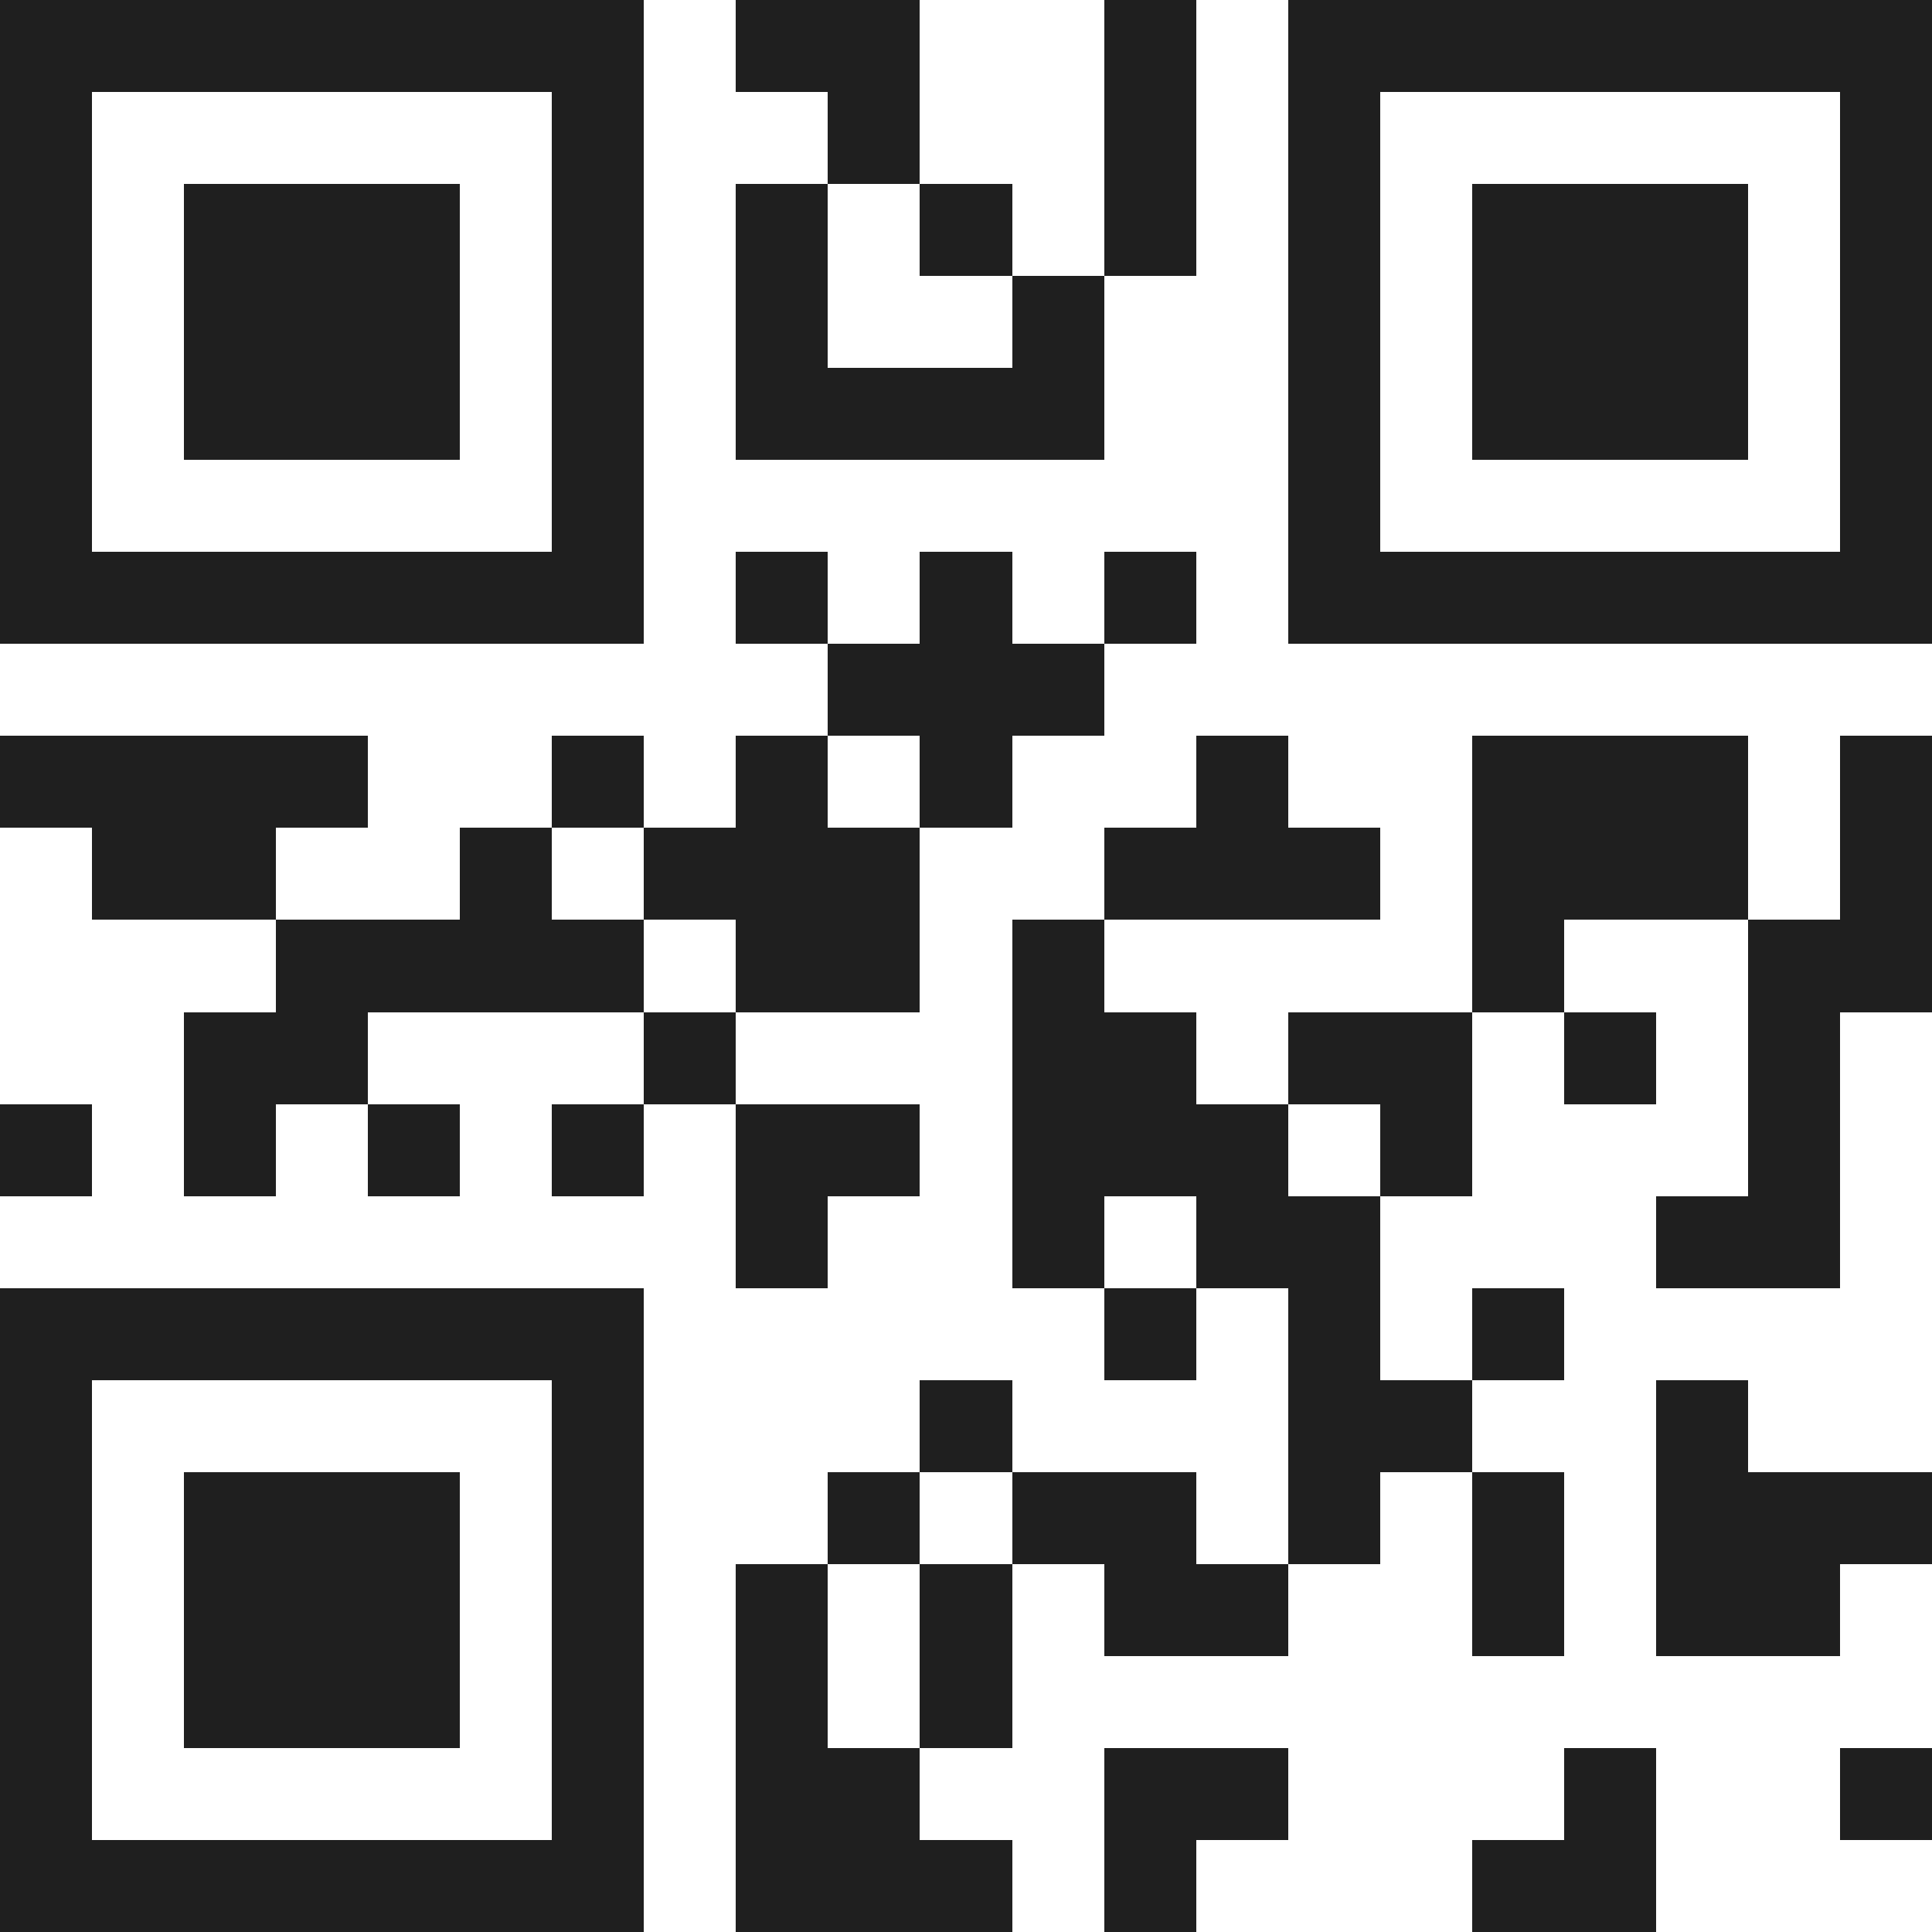
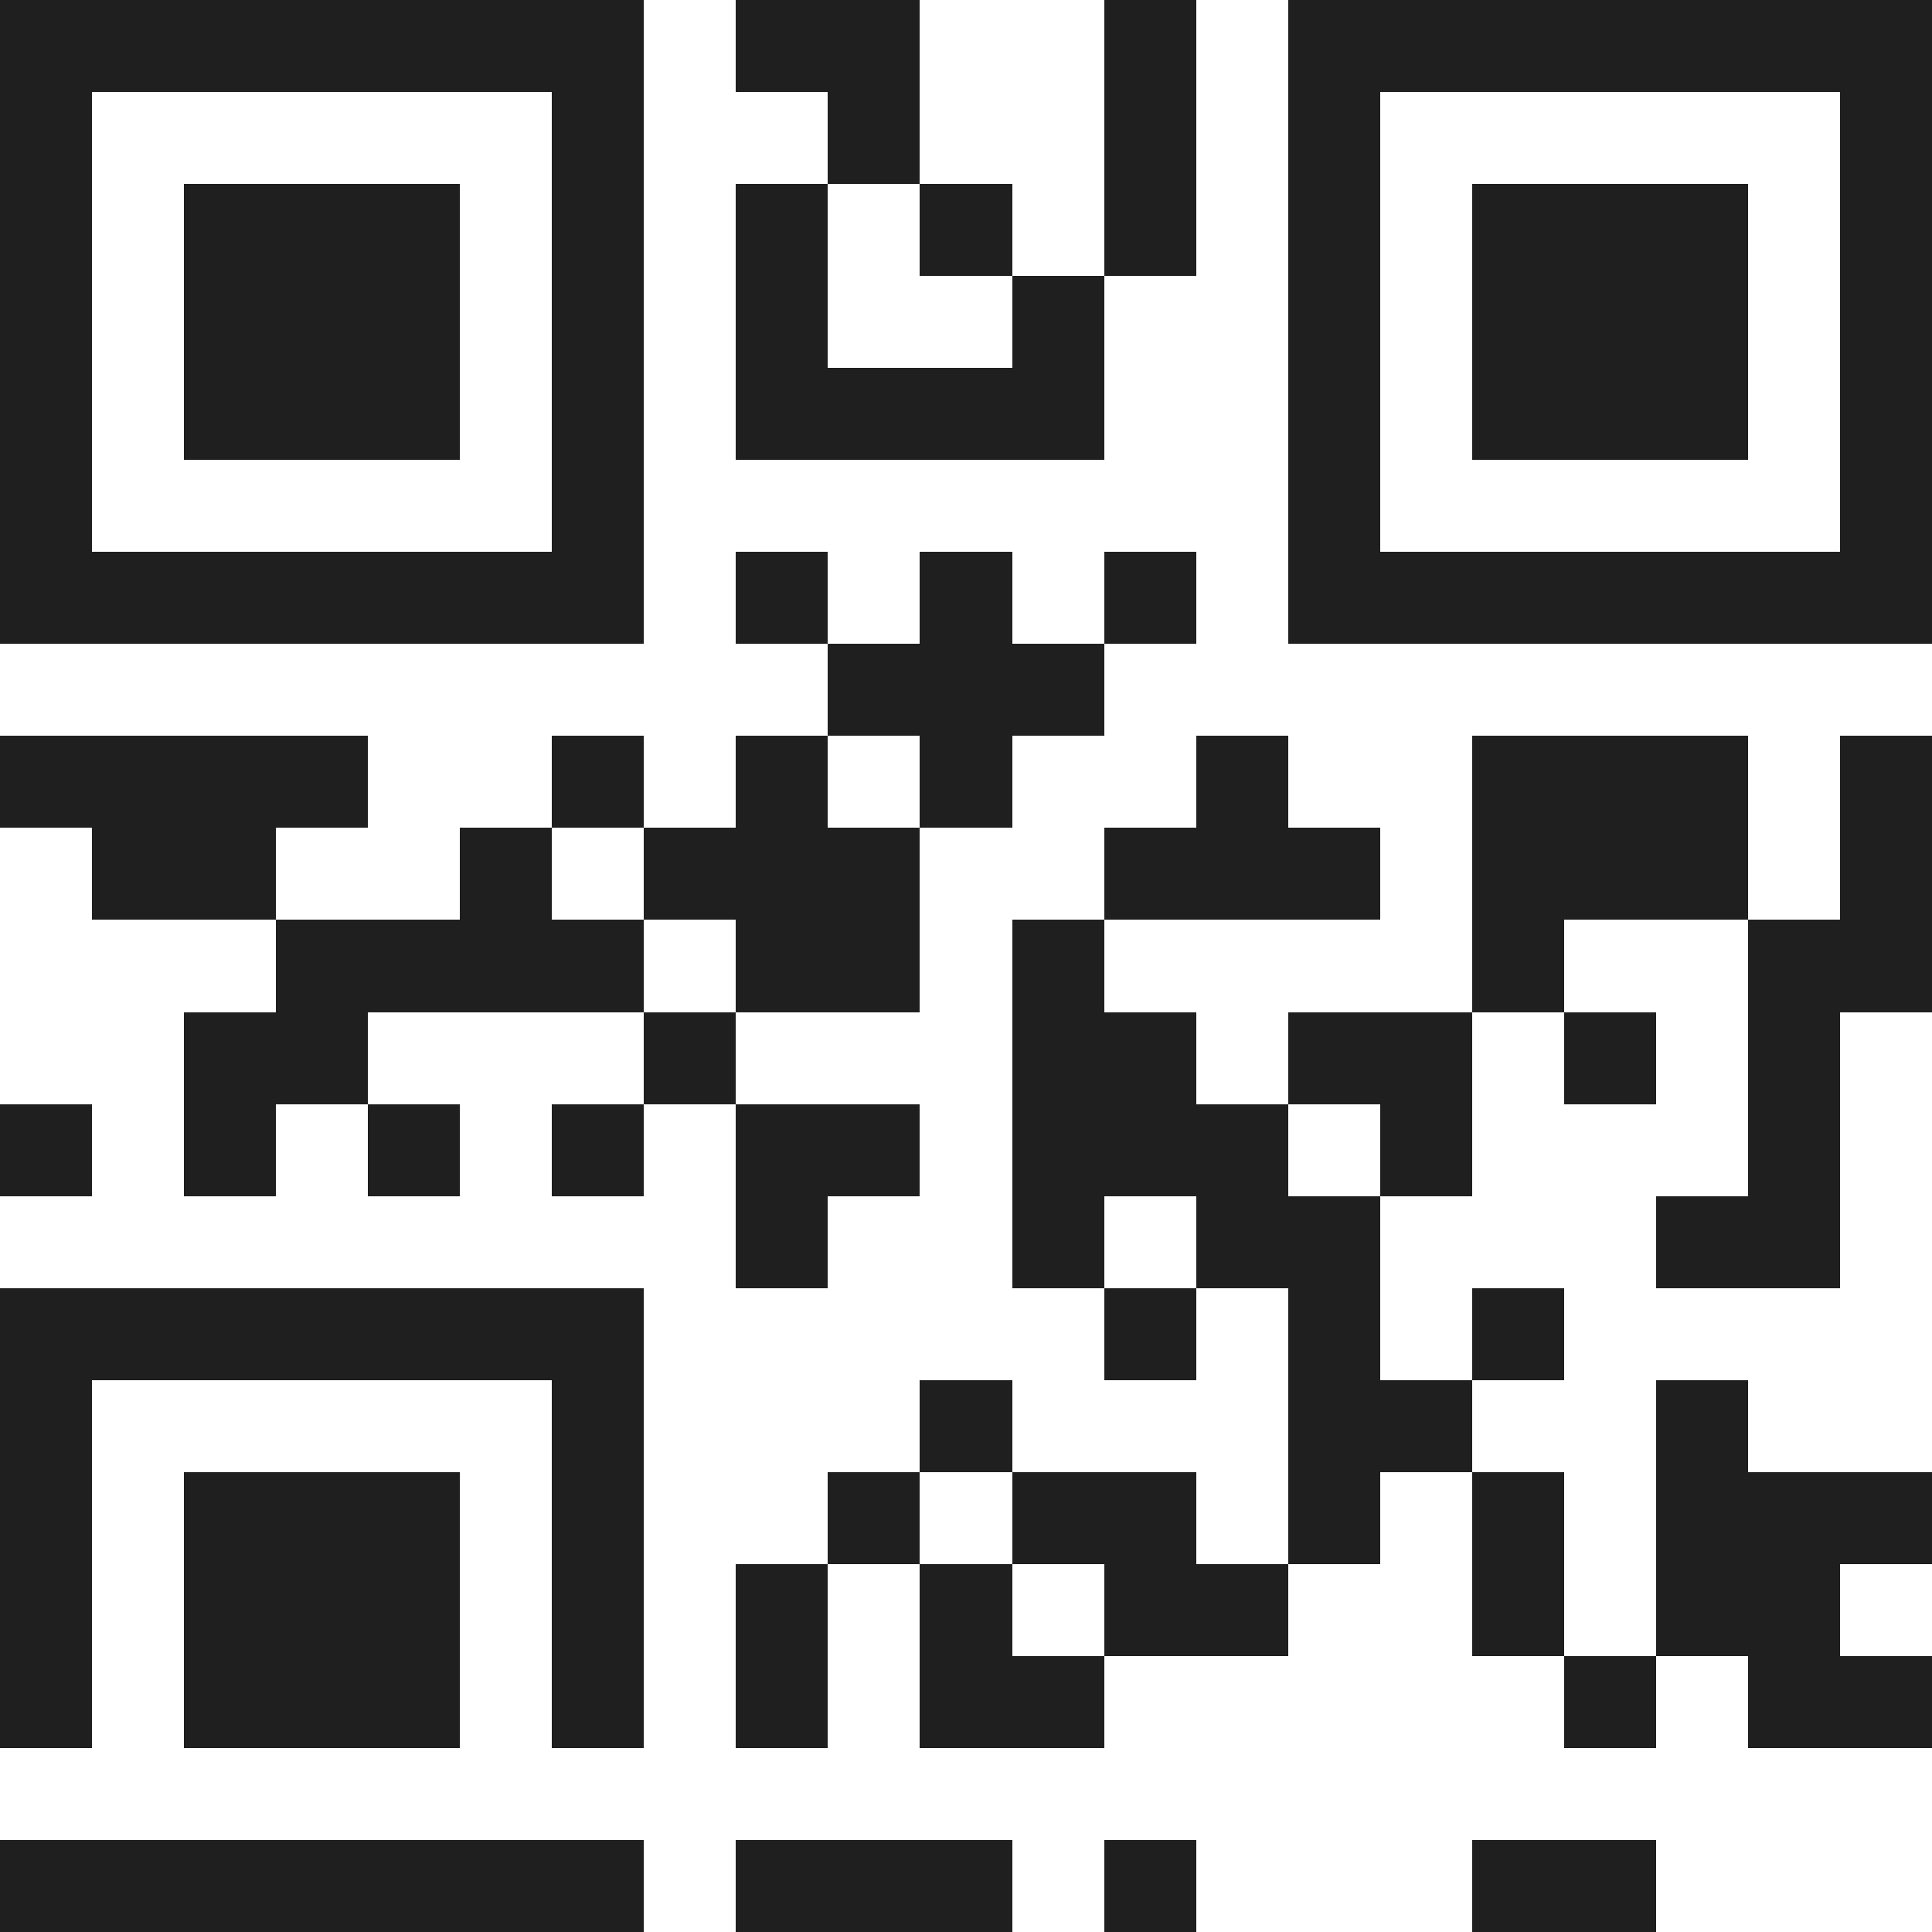
<svg xmlns="http://www.w3.org/2000/svg" viewBox="0 0 21 21" shape-rendering="crispEdges">
-   <path fill="#ffffff" d="M0 0h21v21H0z" />
-   <path stroke="#1f1f1f" d="M0 0.5h7m1 0h2m2 0h1m1 0h7M0 1.5h1m5 0h1m2 0h1m2 0h1m1 0h1m5 0h1M0 2.5h1m1 0h3m1 0h1m1 0h1m1 0h1m1 0h1m1 0h1m1 0h3m1 0h1M0 3.5h1m1 0h3m1 0h1m1 0h1m2 0h1m2 0h1m1 0h3m1 0h1M0 4.5h1m1 0h3m1 0h1m1 0h4m2 0h1m1 0h3m1 0h1M0 5.5h1m5 0h1m7 0h1m5 0h1M0 6.5h7m1 0h1m1 0h1m1 0h1m1 0h7M9 7.5h3M0 8.5h4m2 0h1m1 0h1m1 0h1m2 0h1m2 0h3m1 0h1M1 9.5h2m2 0h1m1 0h3m2 0h3m1 0h3m1 0h1M3 10.5h4m1 0h2m1 0h1m4 0h1m2 0h2M2 11.5h2m3 0h1m3 0h2m1 0h2m1 0h1m1 0h1M0 12.5h1m1 0h1m1 0h1m1 0h1m1 0h2m1 0h3m1 0h1m3 0h1M8 13.5h1m2 0h1m1 0h2m3 0h2M0 14.5h7m5 0h1m1 0h1m1 0h1M0 15.5h1m5 0h1m3 0h1m3 0h2m2 0h1M0 16.5h1m1 0h3m1 0h1m2 0h1m1 0h2m1 0h1m1 0h1m1 0h3M0 17.5h1m1 0h3m1 0h1m1 0h1m1 0h1m1 0h2m2 0h1m1 0h2M0 18.5h1m1 0h3m1 0h1m1 0h1m1 0h1M0 19.5h1m5 0h1m1 0h2m2 0h2m3 0h1m2 0h1M0 20.5h7m1 0h3m1 0h1m3 0h2" />
+   <path stroke="#1f1f1f" d="M0 0.5h7m1 0h2m2 0h1m1 0h7M0 1.5h1m5 0h1m2 0h1m2 0h1m1 0h1m5 0h1M0 2.5h1m1 0h3m1 0h1m1 0h1m1 0h1m1 0h1m1 0h1m1 0h3m1 0h1M0 3.5h1m1 0h3m1 0h1m1 0h1m2 0h1m2 0h1m1 0h3m1 0h1M0 4.5h1m1 0h3m1 0h1m1 0h4m2 0h1m1 0h3m1 0h1M0 5.5h1m5 0h1m7 0h1m5 0h1M0 6.5h7m1 0h1m1 0h1m1 0h1m1 0h7M9 7.5h3M0 8.5h4m2 0h1m1 0h1m1 0h1m2 0h1m2 0h3m1 0h1M1 9.5h2m2 0h1m1 0h3m2 0h3m1 0h3m1 0h1M3 10.5h4m1 0h2m1 0h1m4 0h1m2 0h2M2 11.5h2m3 0h1m3 0h2m1 0h2m1 0h1m1 0h1M0 12.5h1m1 0h1m1 0h1m1 0h1m1 0h2m1 0h3m1 0h1m3 0h1M8 13.5h1m2 0h1m1 0h2m3 0h2M0 14.5h7m5 0h1m1 0h1m1 0h1M0 15.5h1m5 0h1m3 0h1m3 0h2m2 0h1M0 16.5h1m1 0h3m1 0h1m2 0h1m1 0h2m1 0h1m1 0h1m1 0h3M0 17.5h1m1 0h3m1 0h1m1 0h1m1 0h1m1 0h2m2 0h1m1 0h2M0 18.5h1m1 0h3m1 0h1m1 0h1m1 0h1h1m5 0h1m1 0h2m2 0h2m3 0h1m2 0h1M0 20.5h7m1 0h3m1 0h1m3 0h2" />
</svg>